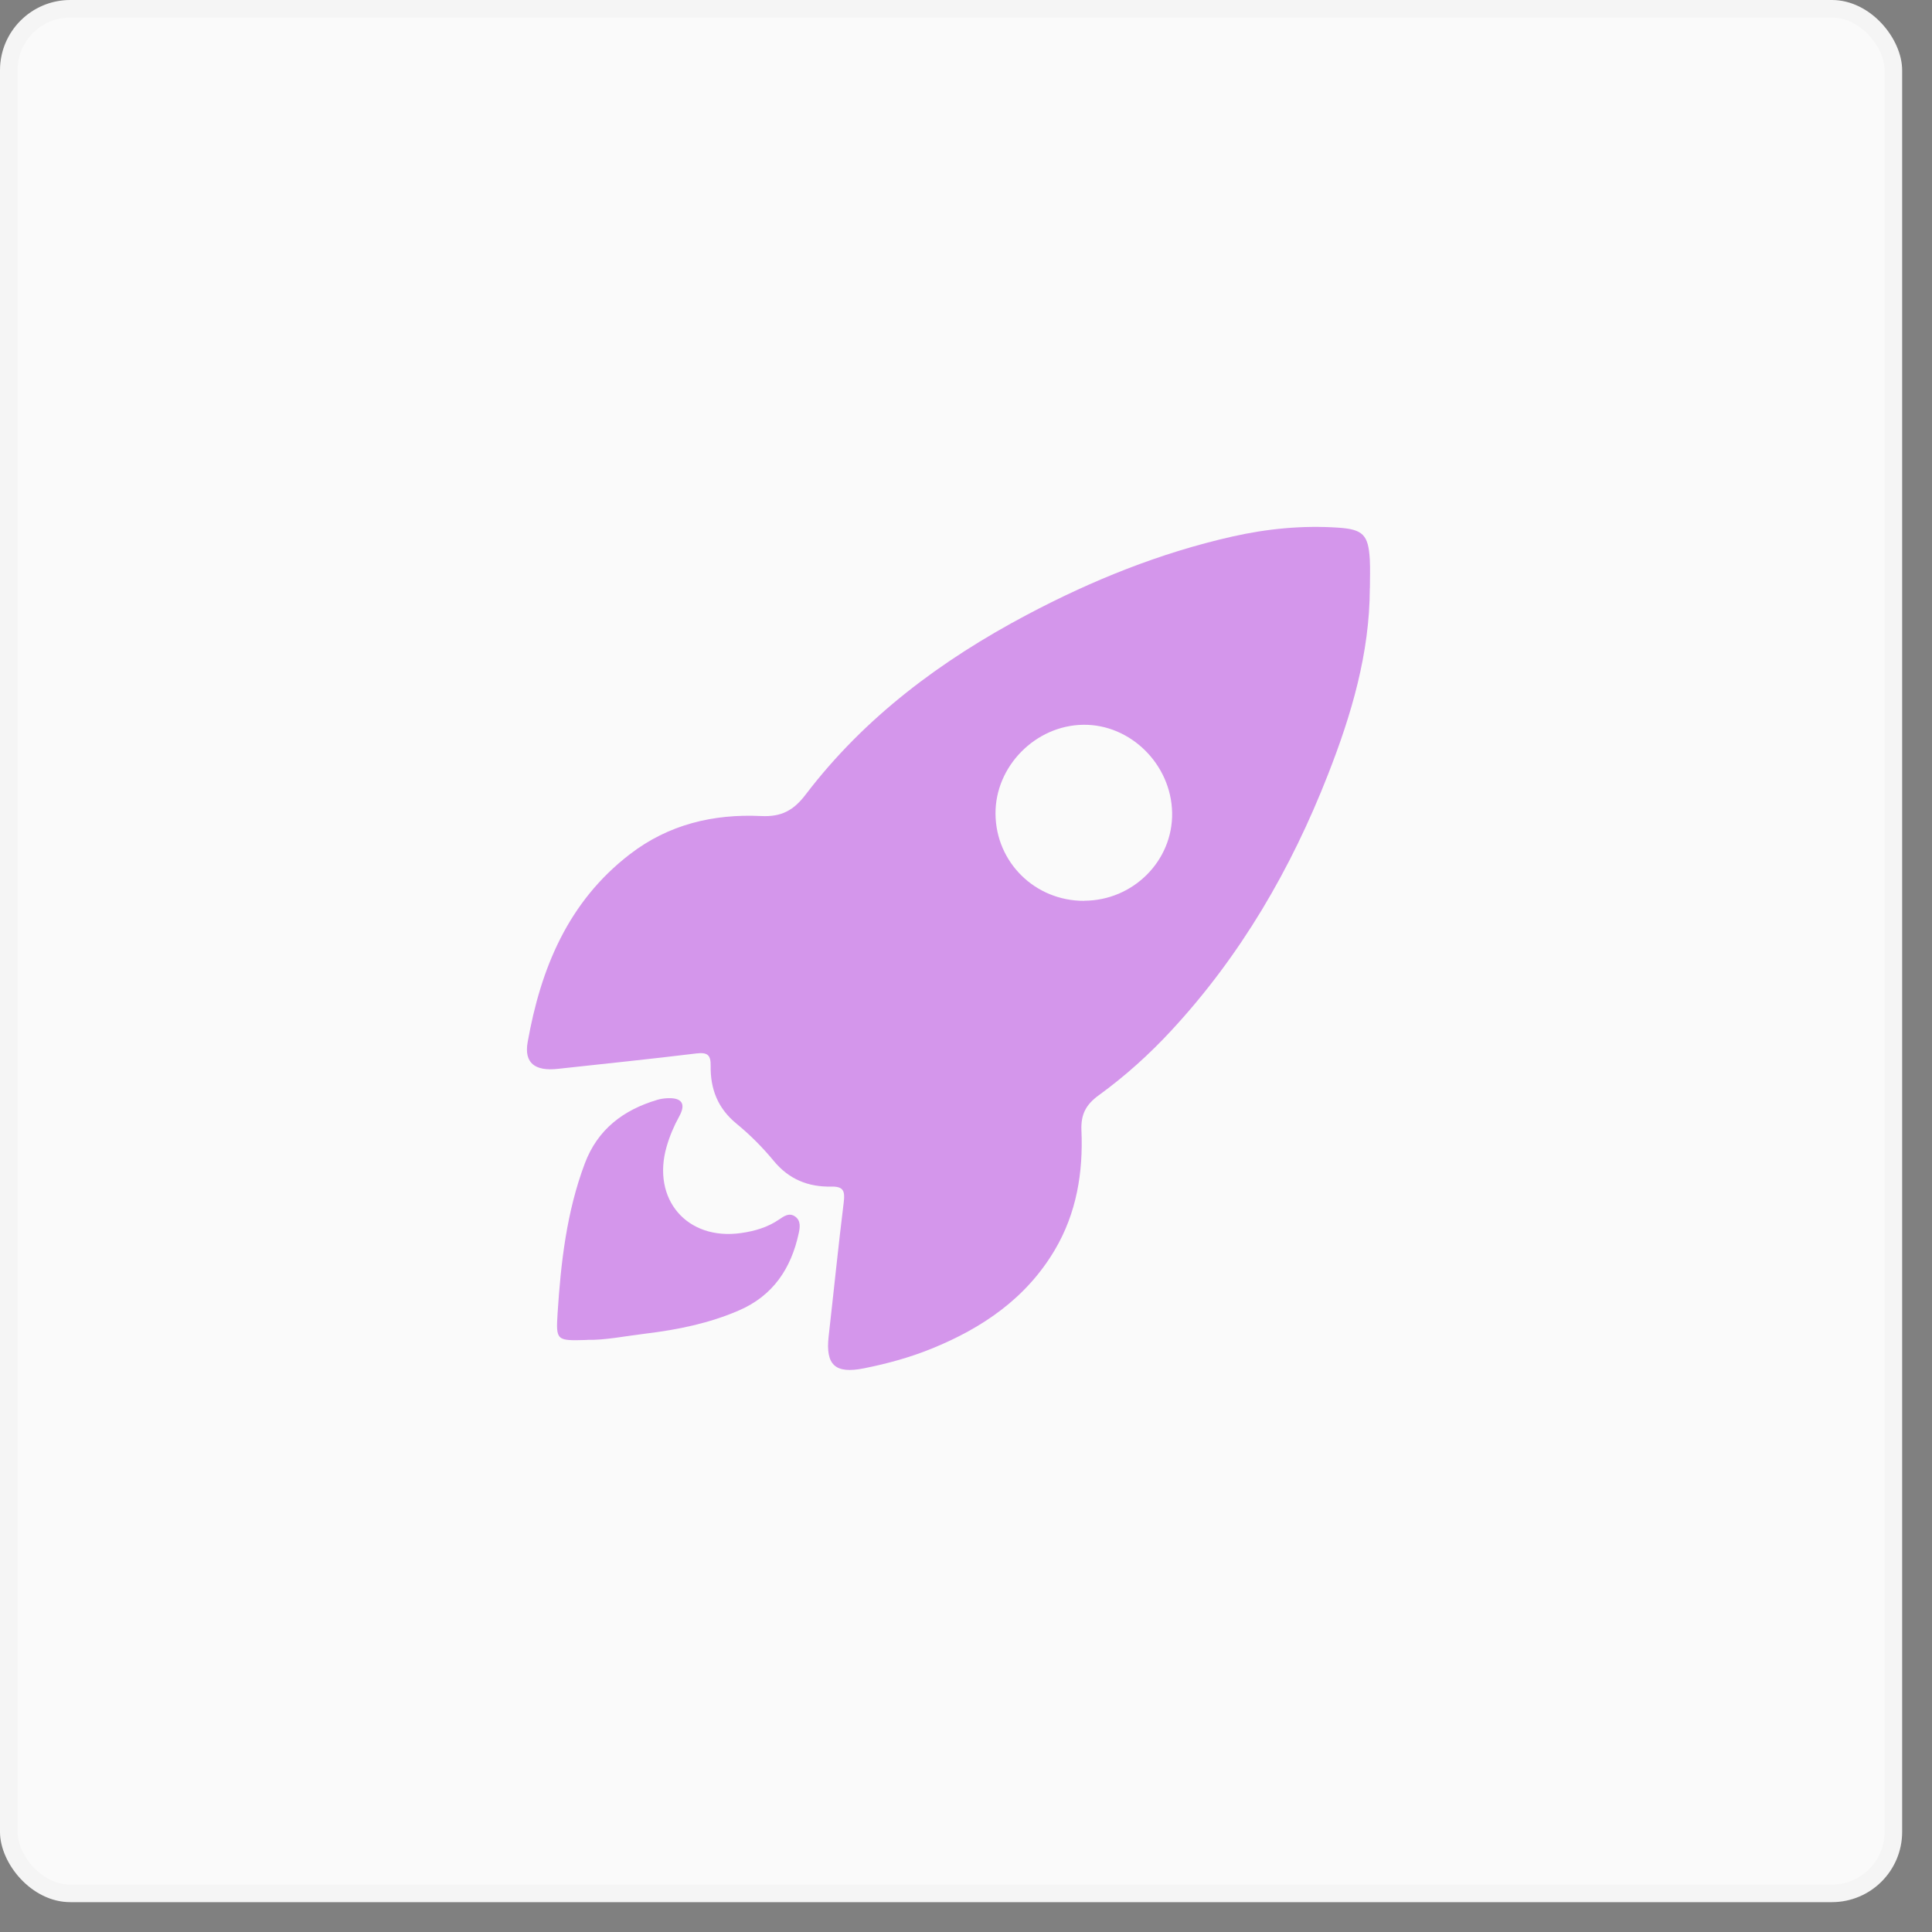
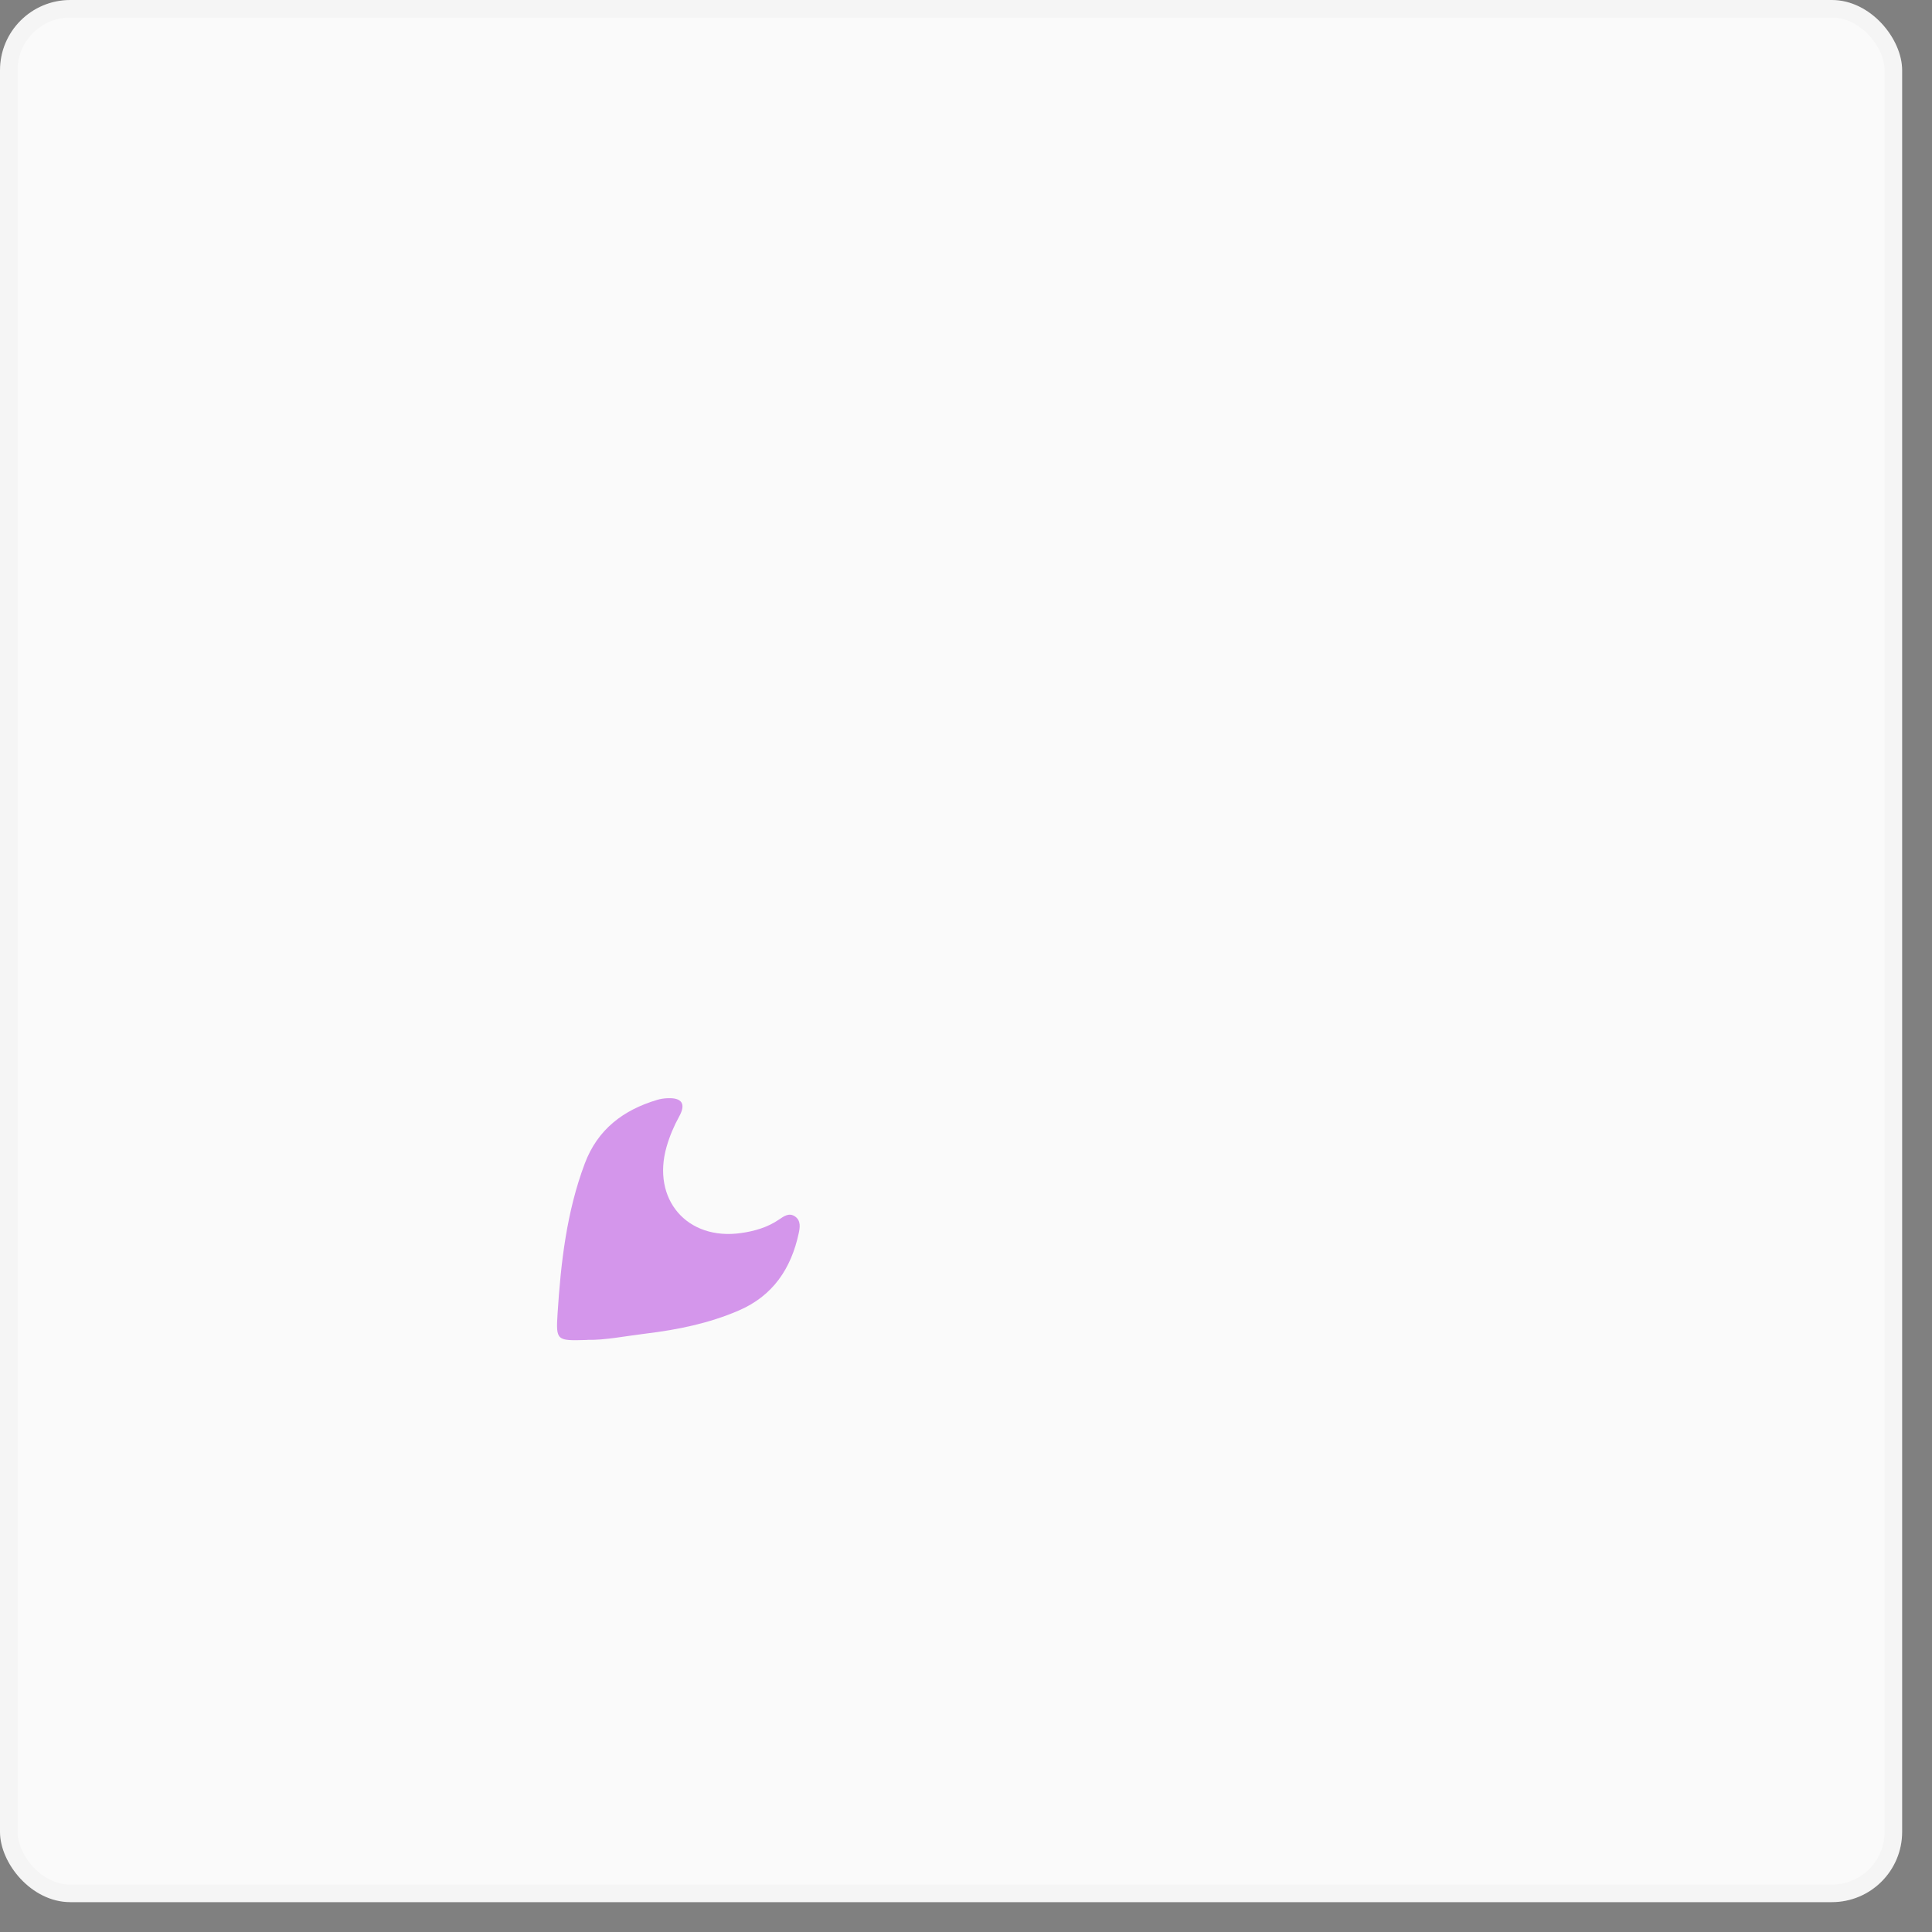
<svg xmlns="http://www.w3.org/2000/svg" width="55" height="55" viewBox="0 0 55 55" fill="none">
  <rect x="0" y="0" width="55" height="55" fill="#808080" stroke="none" />
  <rect width="54.15" height="54.15" rx="2" fill="#FAFAFA" />
  <rect x="0.25" y="0.25" width="53.65" height="53.65" rx="1.75" stroke="black" stroke-opacity="0.02" stroke-width="0.5" />
  <g clip-path="url(#clip0_24_62)">
-     <path d="M38.996 16.746C38.991 18.602 38.473 20.346 37.805 22.05C36.753 24.741 35.319 27.207 33.347 29.335C32.717 30.017 32.026 30.638 31.277 31.182C30.917 31.444 30.768 31.721 30.786 32.174C30.838 33.374 30.651 34.53 30.026 35.587C29.209 36.964 27.964 37.807 26.522 38.393C25.901 38.645 25.254 38.822 24.596 38.953C23.777 39.117 23.497 38.862 23.59 38.041C23.735 36.768 23.863 35.491 24.02 34.221C24.057 33.911 24.015 33.773 23.669 33.78C23.011 33.794 22.458 33.575 22.022 33.043C21.706 32.66 21.347 32.3 20.964 31.987C20.432 31.551 20.22 30.998 20.231 30.337C20.236 30.034 20.14 29.952 19.827 29.989C18.513 30.15 17.197 30.283 15.88 30.428C15.229 30.5 14.916 30.262 15.021 29.669C15.393 27.568 16.172 25.671 17.93 24.319C19.029 23.471 20.306 23.166 21.667 23.231C22.239 23.259 22.589 23.077 22.939 22.615C24.619 20.411 26.795 18.796 29.225 17.507C31.083 16.522 33.02 15.74 35.079 15.275C36.071 15.051 37.075 14.953 38.092 15.021C38.8 15.068 38.956 15.222 38.996 15.934C39.01 16.204 38.998 16.475 38.998 16.746H38.996ZM30.868 25.642C32.262 25.636 33.391 24.503 33.368 23.14C33.345 21.765 32.187 20.616 30.84 20.633C29.479 20.649 28.328 21.816 28.34 23.17C28.352 24.555 29.472 25.652 30.868 25.645V25.642Z" fill="#D496EB" />
    <path d="M16.704 38.146C15.845 38.171 15.824 38.169 15.873 37.392C15.966 35.942 16.13 34.502 16.646 33.127C17.01 32.153 17.743 31.598 18.709 31.311C18.802 31.282 18.905 31.268 19.003 31.264C19.412 31.245 19.533 31.425 19.337 31.78C19.185 32.055 19.064 32.342 18.977 32.643C18.546 34.142 19.559 35.323 21.099 35.102C21.48 35.048 21.851 34.941 22.175 34.719C22.32 34.621 22.467 34.511 22.64 34.635C22.803 34.754 22.773 34.945 22.738 35.108C22.523 36.112 22.003 36.89 21.032 37.307C20.189 37.672 19.295 37.854 18.389 37.964C17.796 38.036 17.208 38.157 16.702 38.143L16.704 38.146Z" fill="#D496EB" />
  </g>
  <defs>
    <clipPath id="clip0_24_62">
      <rect width="24" height="24" fill="white" transform="translate(15 15)" />
    </clipPath>
  </defs>
</svg>